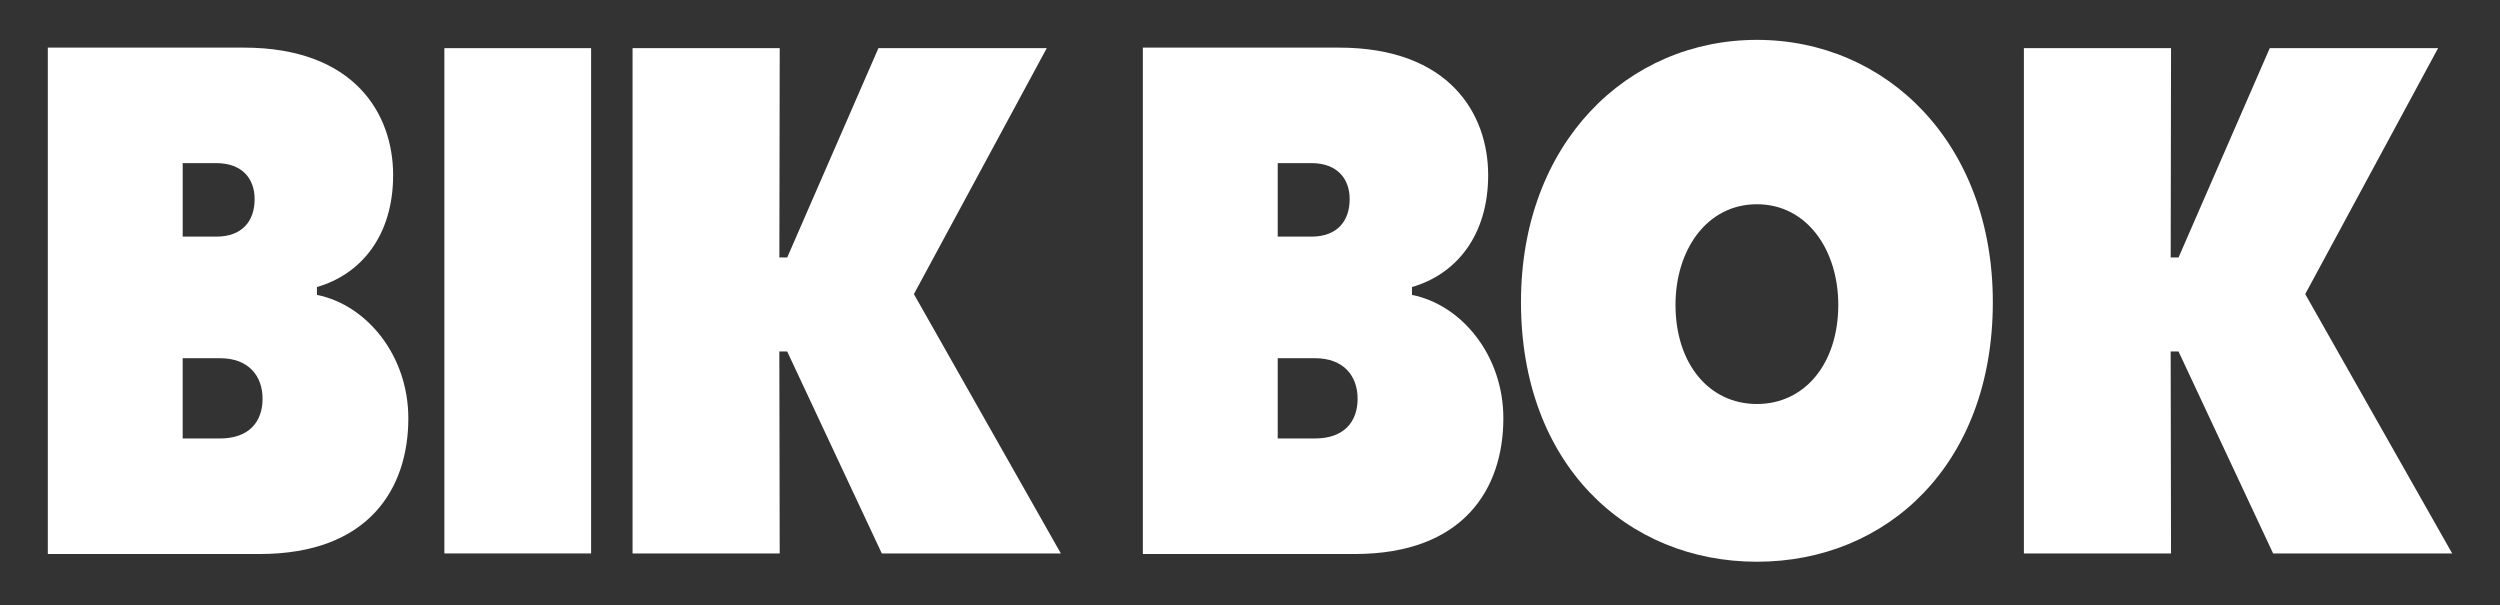
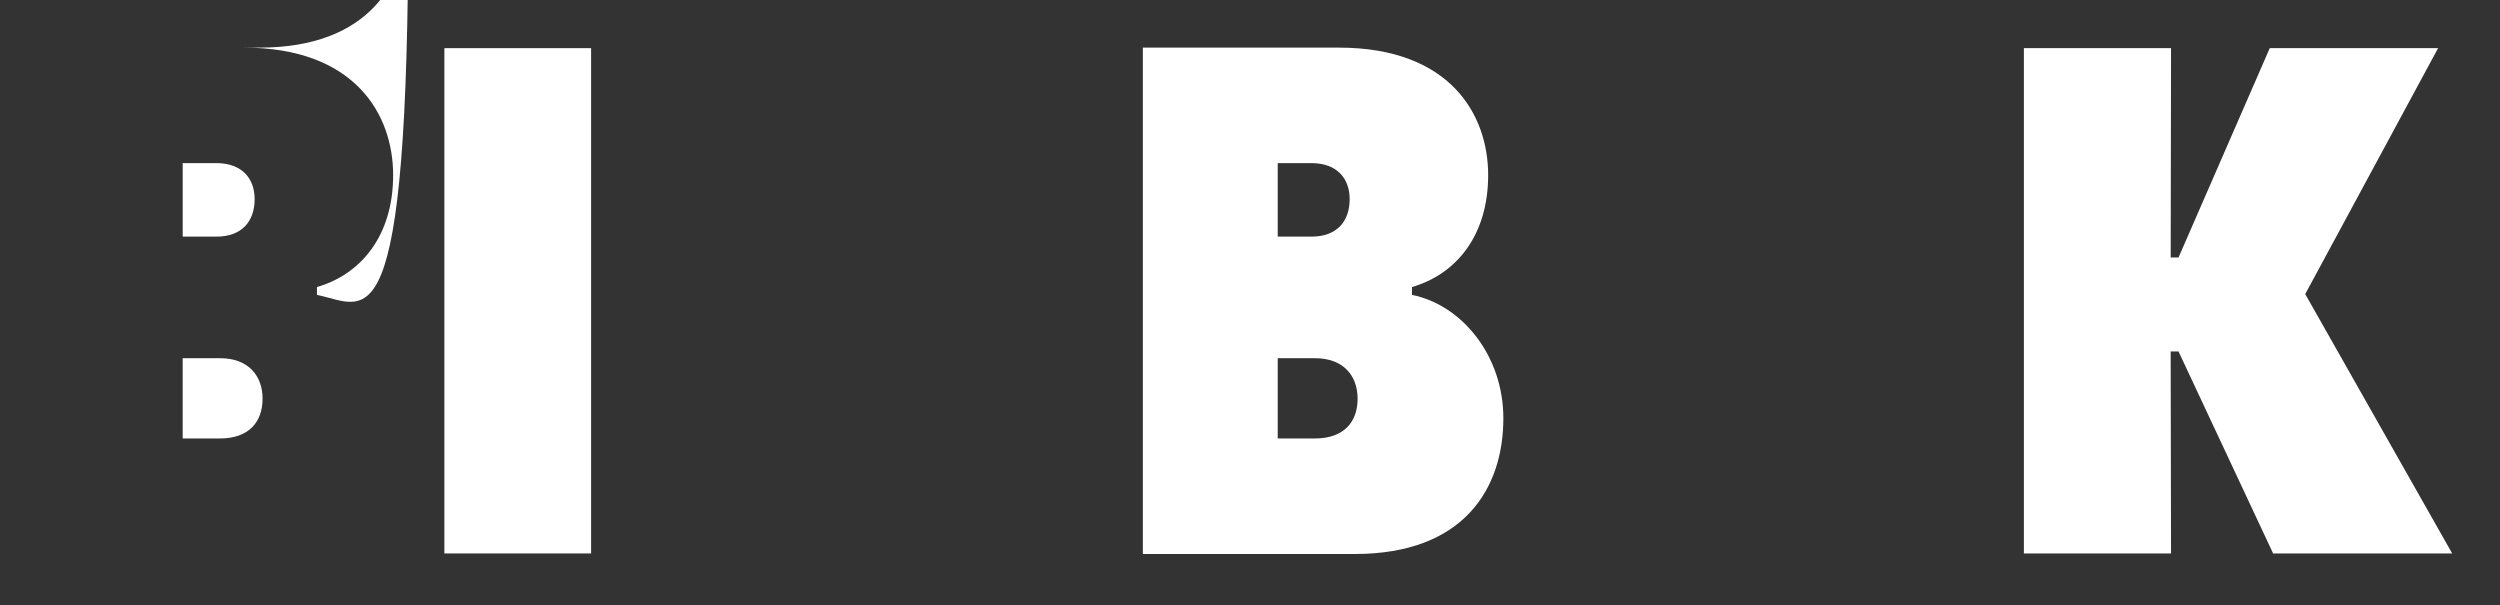
<svg xmlns="http://www.w3.org/2000/svg" version="1.1" id="Layer_1" x="0px" y="0px" viewBox="0 0 1920 464.69" style="enable-background:new 0 0 1920 464.69;" xml:space="preserve">
  <rect x="0" y="0" width="1920" height="464.69" fill="#333333" stroke="none" />
  <style type="text/css">
	.st0{fill:#FFFFFF;}
</style>
  <g>
-     <path class="st0" d="M1349.3,156.86c38.56,0,62.5,35.22,62.5,77.24c0,45.17-25.72,76.17-62.5,76.17   c-36.8,0-62.52-30.99-62.52-76.17C1286.78,192.08,1310.72,156.86,1349.3,156.86 M1349.3,30.62c-99.57,0-181.19,79.29-181.19,201.4   c0,124.72,81.19,199.39,181.19,199.39c99.98,0,181.19-74.67,181.19-199.39C1530.49,109.89,1448.84,30.62,1349.3,30.62" />
    <polygon class="st0" points="1554.35,36.98 1667.36,36.98 1667.09,197.74 1673.12,197.74 1743.17,36.98 1872.45,36.98    1770.41,225.86 1883.28,425.05 1745.76,425.05 1673.11,269.94 1667.07,269.94 1667.35,425.05 1554.35,425.05  " />
-     <polygon class="st0" points="485.81,36.98 598.82,36.98 598.55,197.74 604.58,197.74 674.63,36.98 803.91,36.98 701.87,225.86    814.74,425.05 677.22,425.05 604.57,269.94 598.53,269.94 598.81,425.05 485.81,425.05  " />
    <rect x="341.28" y="36.98" class="st0" width="112.69" height="388.06" />
-     <path class="st0" d="M243.42,226.48v-6.04c33.9-9.79,58.51-39.5,58.51-85.95c0-46.67-29.37-97.92-114.76-97.92H36.72v388.91H199.4   c83.73,0,114.2-50.12,114.2-104.28C313.6,273.35,281.97,234.23,243.42,226.48z M140.31,125.27h25.84   c19.99,0,29.41,12.1,29.41,27.65c0,16.71-9.42,28.81-29.41,28.81h-25.84V125.27z M168.92,336.74h-28.62v-61.64h28.62   c22.2,0,32.73,13.82,32.73,31.1C201.65,324.07,191.12,336.74,168.92,336.74z" />
+     <path class="st0" d="M243.42,226.48v-6.04c33.9-9.79,58.51-39.5,58.51-85.95c0-46.67-29.37-97.92-114.76-97.92H36.72H199.4   c83.73,0,114.2-50.12,114.2-104.28C313.6,273.35,281.97,234.23,243.42,226.48z M140.31,125.27h25.84   c19.99,0,29.41,12.1,29.41,27.65c0,16.71-9.42,28.81-29.41,28.81h-25.84V125.27z M168.92,336.74h-28.62v-61.64h28.62   c22.2,0,32.73,13.82,32.73,31.1C201.65,324.07,191.12,336.74,168.92,336.74z" />
    <path class="st0" d="M1084.4,226.48v-6.04c33.9-9.79,58.51-39.5,58.51-85.95c0-46.67-29.37-97.92-114.76-97.92H877.71v388.91   h162.67c83.73,0,114.2-50.12,114.2-104.28C1154.58,273.35,1122.96,234.23,1084.4,226.48z M981.29,125.27h25.84   c19.99,0,29.41,12.1,29.41,27.65c0,16.71-9.42,28.81-29.41,28.81h-25.84V125.27z M1009.91,336.74h-28.62v-61.64h28.62   c22.2,0,32.73,13.82,32.73,31.1C1042.64,324.07,1032.11,336.74,1009.91,336.74z" />
  </g>
</svg>